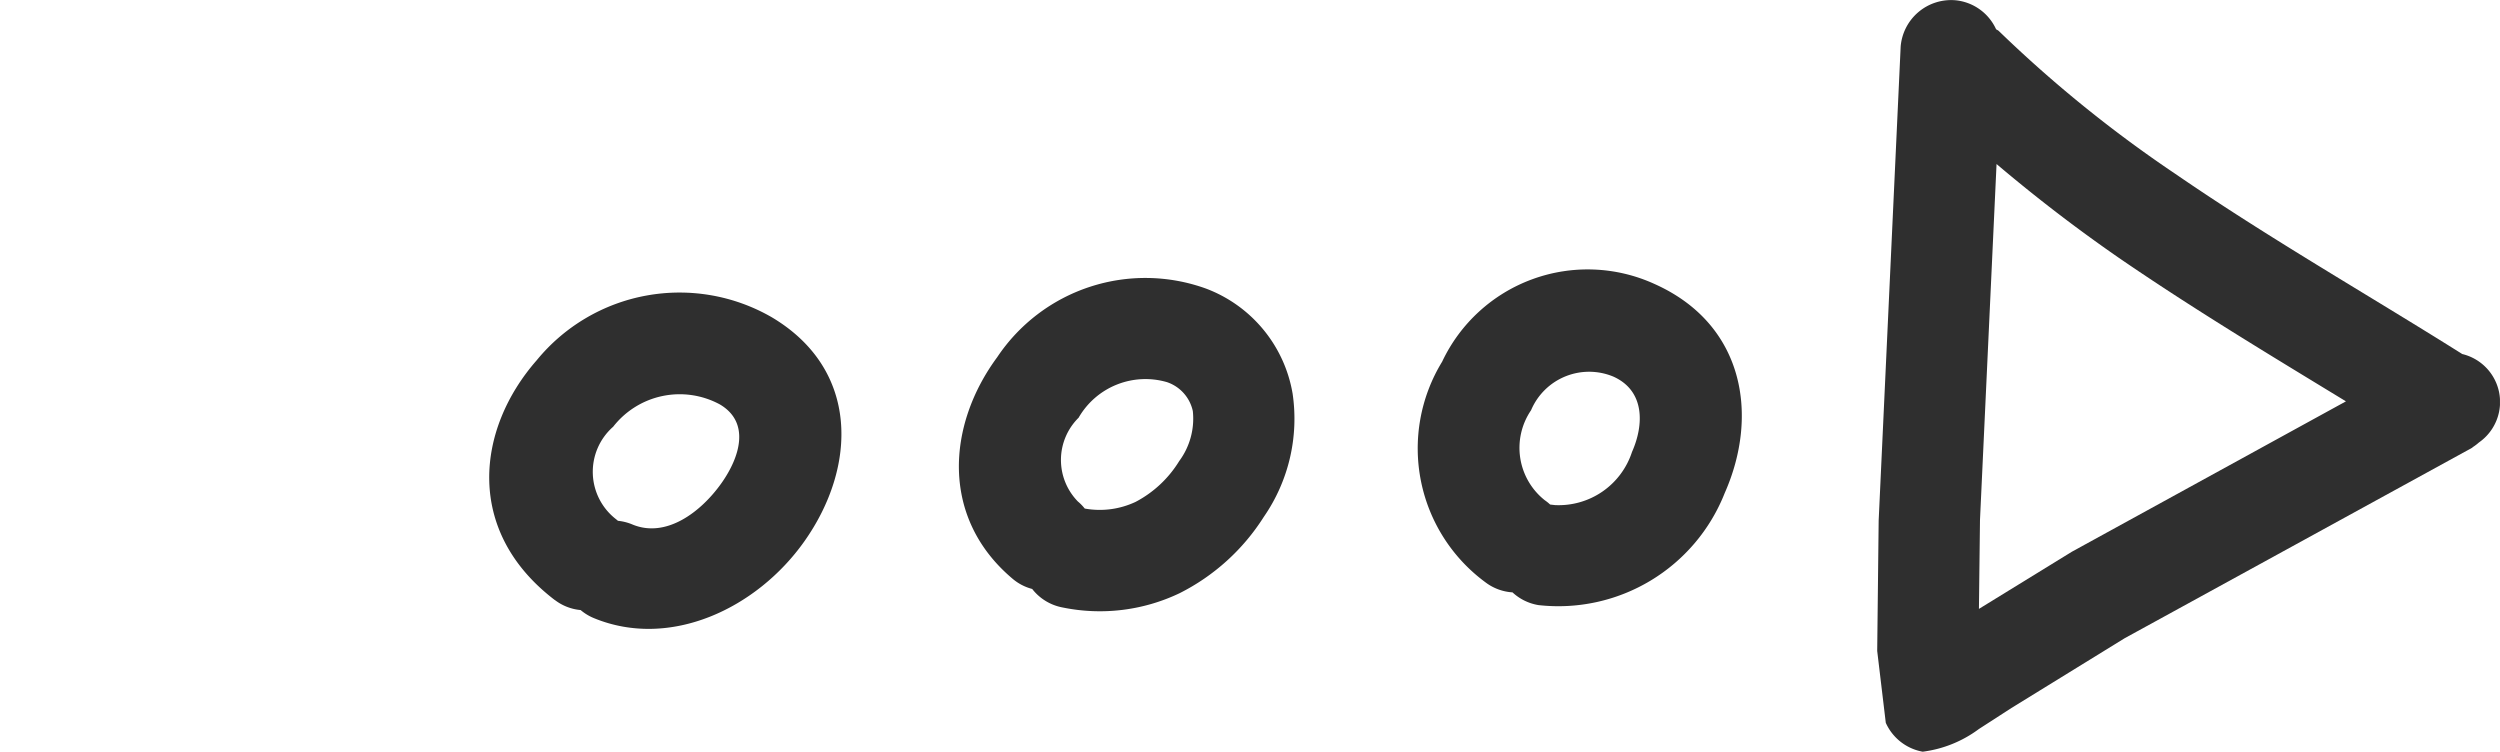
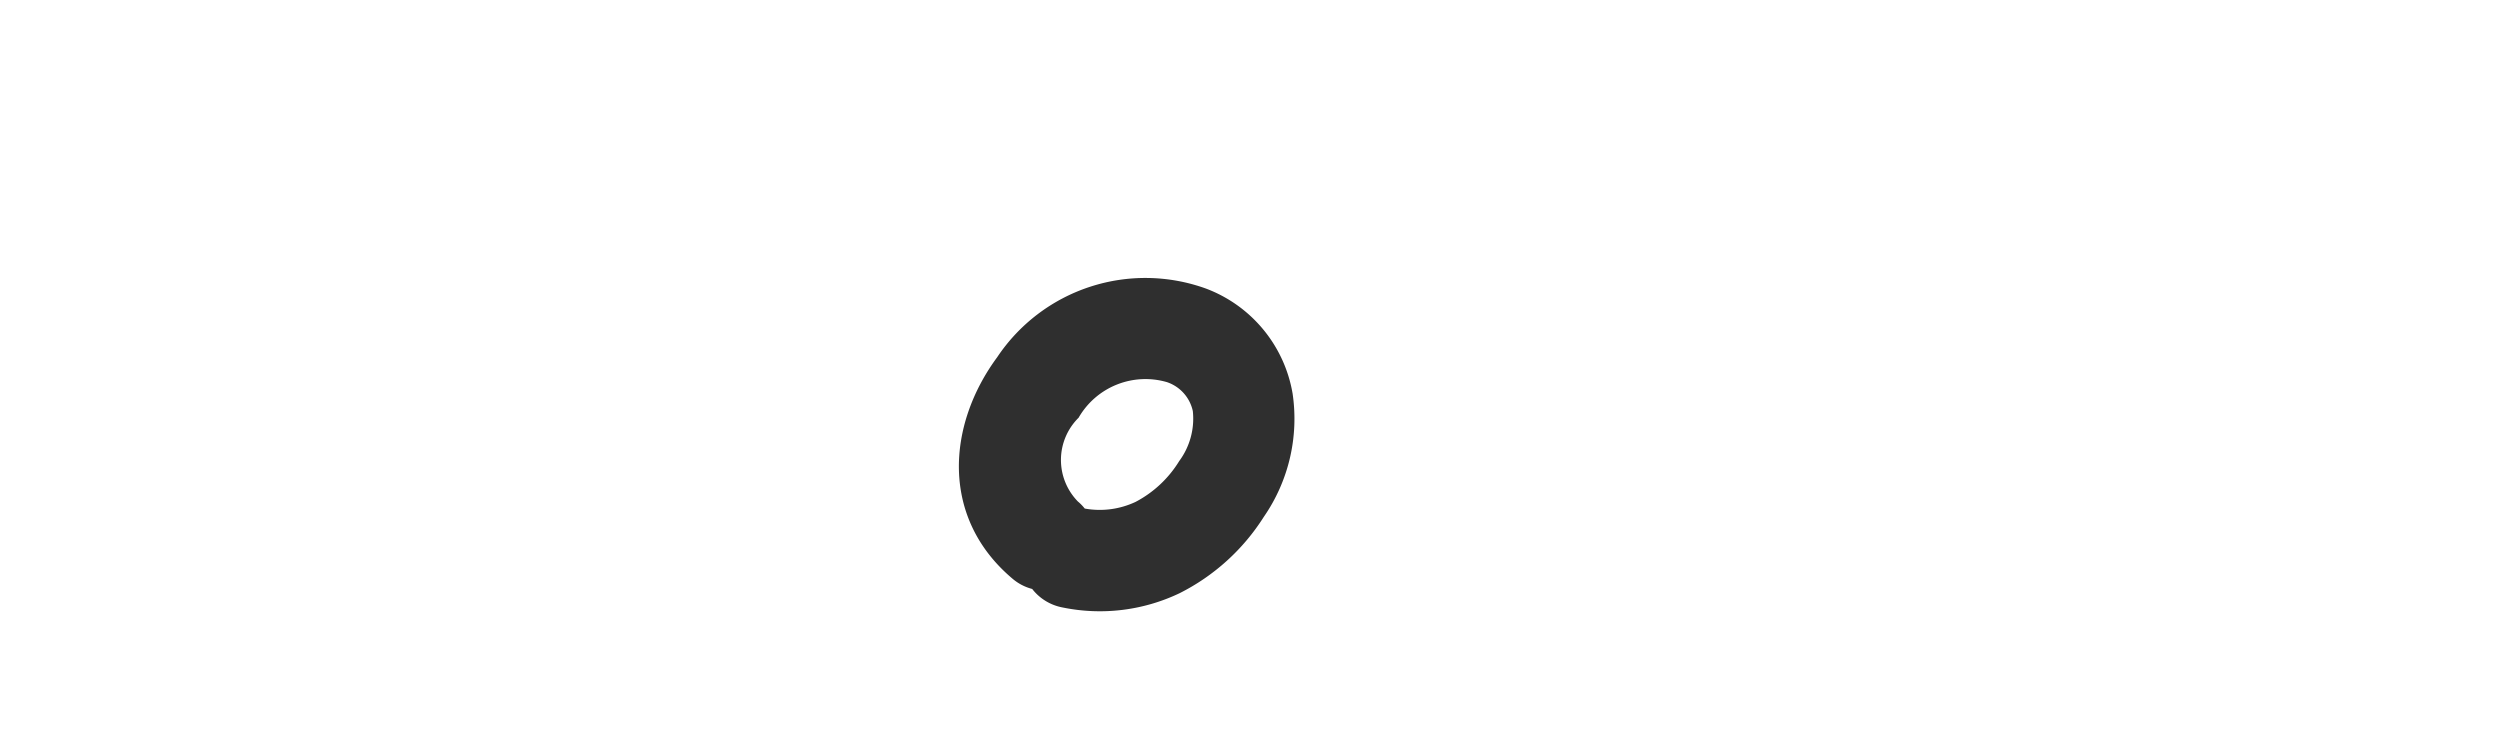
<svg xmlns="http://www.w3.org/2000/svg" width="66.695" height="20.059" viewBox="0 0 66.695 20.059">
  <defs>
    <clipPath id="r2th31es1a">
      <path data-name="Rectangle 2817" style="fill:#2f2f2f" d="M0 0h66.695v20.059H0z" />
    </clipPath>
  </defs>
  <g data-name="Group 423" style="clip-path:url(#r2th31es1a)" transform="rotate(180 33.347 10.03)">
-     <path data-name="Path 65" d="M15.4.006a3.185 3.185 0 0 0-1.5.606l-.867.56-3.022 1.862L.752 8.109c-.016.008-.024.022-.04.031a1.3 1.3 0 0 0-.15.115 1.316 1.316 0 0 0 .444 2.36c2.544 1.6 5.173 3.1 7.655 4.807a34.2 34.2 0 0 1 4.71 3.812c.021.021.05.028.072.047a1.333 1.333 0 0 0 1.084.772 1.352 1.352 0 0 0 1.461-1.233l.587-12.65.039-3.476-.229-1.917A1.34 1.34 0 0 0 15.4.006m-1.528 6.178-.442 9.5a42.078 42.078 0 0 0-3.237-2.485c-1.976-1.358-4.038-2.6-6.084-3.846l7.313-4.013L13.9 3.816z" style="fill-rule:evenodd;fill:#2f2f2f" />
-     <path data-name="Path 66" d="M159.531 29.79a1.329 1.329 0 0 0-.676-.235 1.339 1.339 0 0 0-.694-.34 4.771 4.771 0 0 0-4.969 2.992c-.917 2.071-.524 4.5 1.869 5.573a4.292 4.292 0 0 0 5.671-2.072 4.434 4.434 0 0 0-1.2-5.917m-1.174 4.626a1.682 1.682 0 0 1-2.192.895c-.843-.377-.824-1.28-.5-2.01a2.057 2.057 0 0 1 2.055-1.419l.13.015a1.16 1.16 0 0 0 .144.116 1.783 1.783 0 0 1 .364 2.4" transform="translate(-132.511 -25.298)" style="fill-rule:evenodd;fill:#2f2f2f" />
    <path data-name="Path 67" d="M249.8 28.952a1.338 1.338 0 0 0-.809-.491 4.932 4.932 0 0 0-3.122.381 5.675 5.675 0 0 0-2.245 2.035 4.6 4.6 0 0 0-.769 3.29 3.646 3.646 0 0 0 2.307 2.8 4.754 4.754 0 0 0 5.574-1.83c1.34-1.816 1.518-4.288-.413-5.912a1.322 1.322 0 0 0-.524-.271m-1.239 4.576a2.058 2.058 0 0 1-2.354.942 1.048 1.048 0 0 1-.689-.771 1.9 1.9 0 0 1 .362-1.333 3 3 0 0 1 1.164-1.09 2.244 2.244 0 0 1 1.357-.178 1.317 1.317 0 0 0 .183.188 1.584 1.584 0 0 1-.022 2.238" transform="translate(-210.645 -24.607)" style="fill-rule:evenodd;fill:#2f2f2f" />
-     <path data-name="Path 68" d="M341.772 25.565a1.324 1.324 0 0 0-.689-.269 1.331 1.331 0 0 0-.356-.216c-2.034-.838-4.347.259-5.612 2.048-1.408 1.99-1.477 4.584.868 5.979a4.923 4.923 0 0 0 6.269-1.144c1.613-1.837 1.931-4.562-.48-6.4m-1.552 4.617a2.251 2.251 0 0 1-2.855.6c-.813-.483-.531-1.4-.043-2.093.555-.785 1.483-1.478 2.375-1.11a1.341 1.341 0 0 0 .39.1l.047.039a1.6 1.6 0 0 1 .086 2.466" transform="translate(-289.879 -21.511)" style="fill-rule:evenodd;fill:#2f2f2f" />
  </g>
</svg>